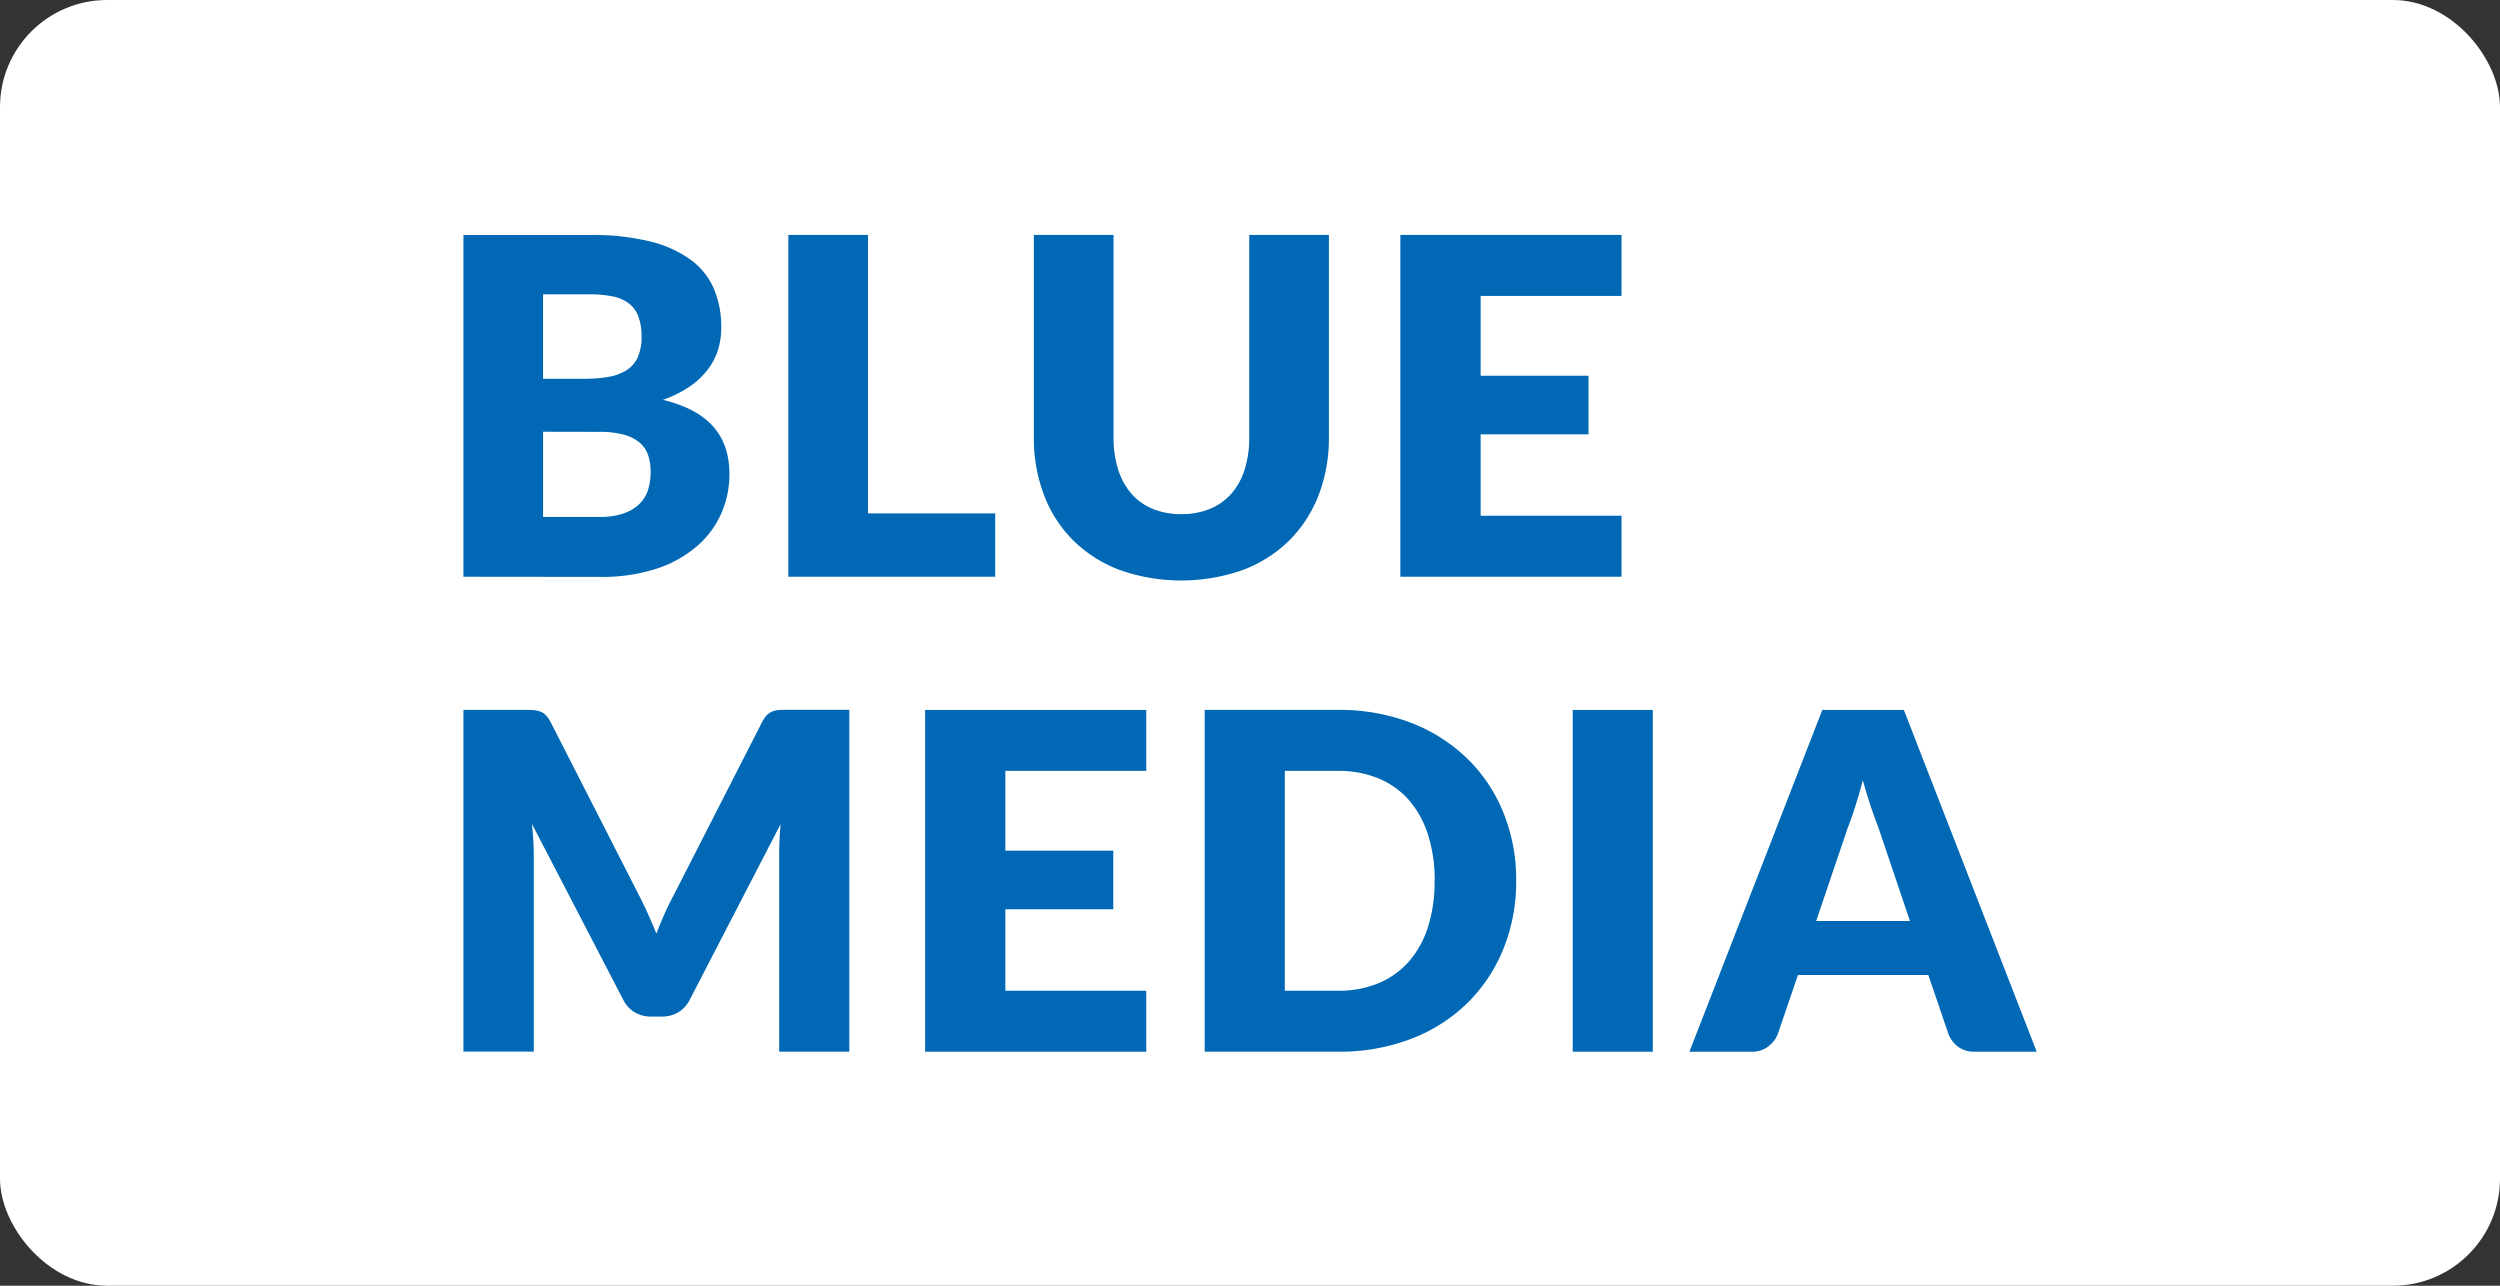
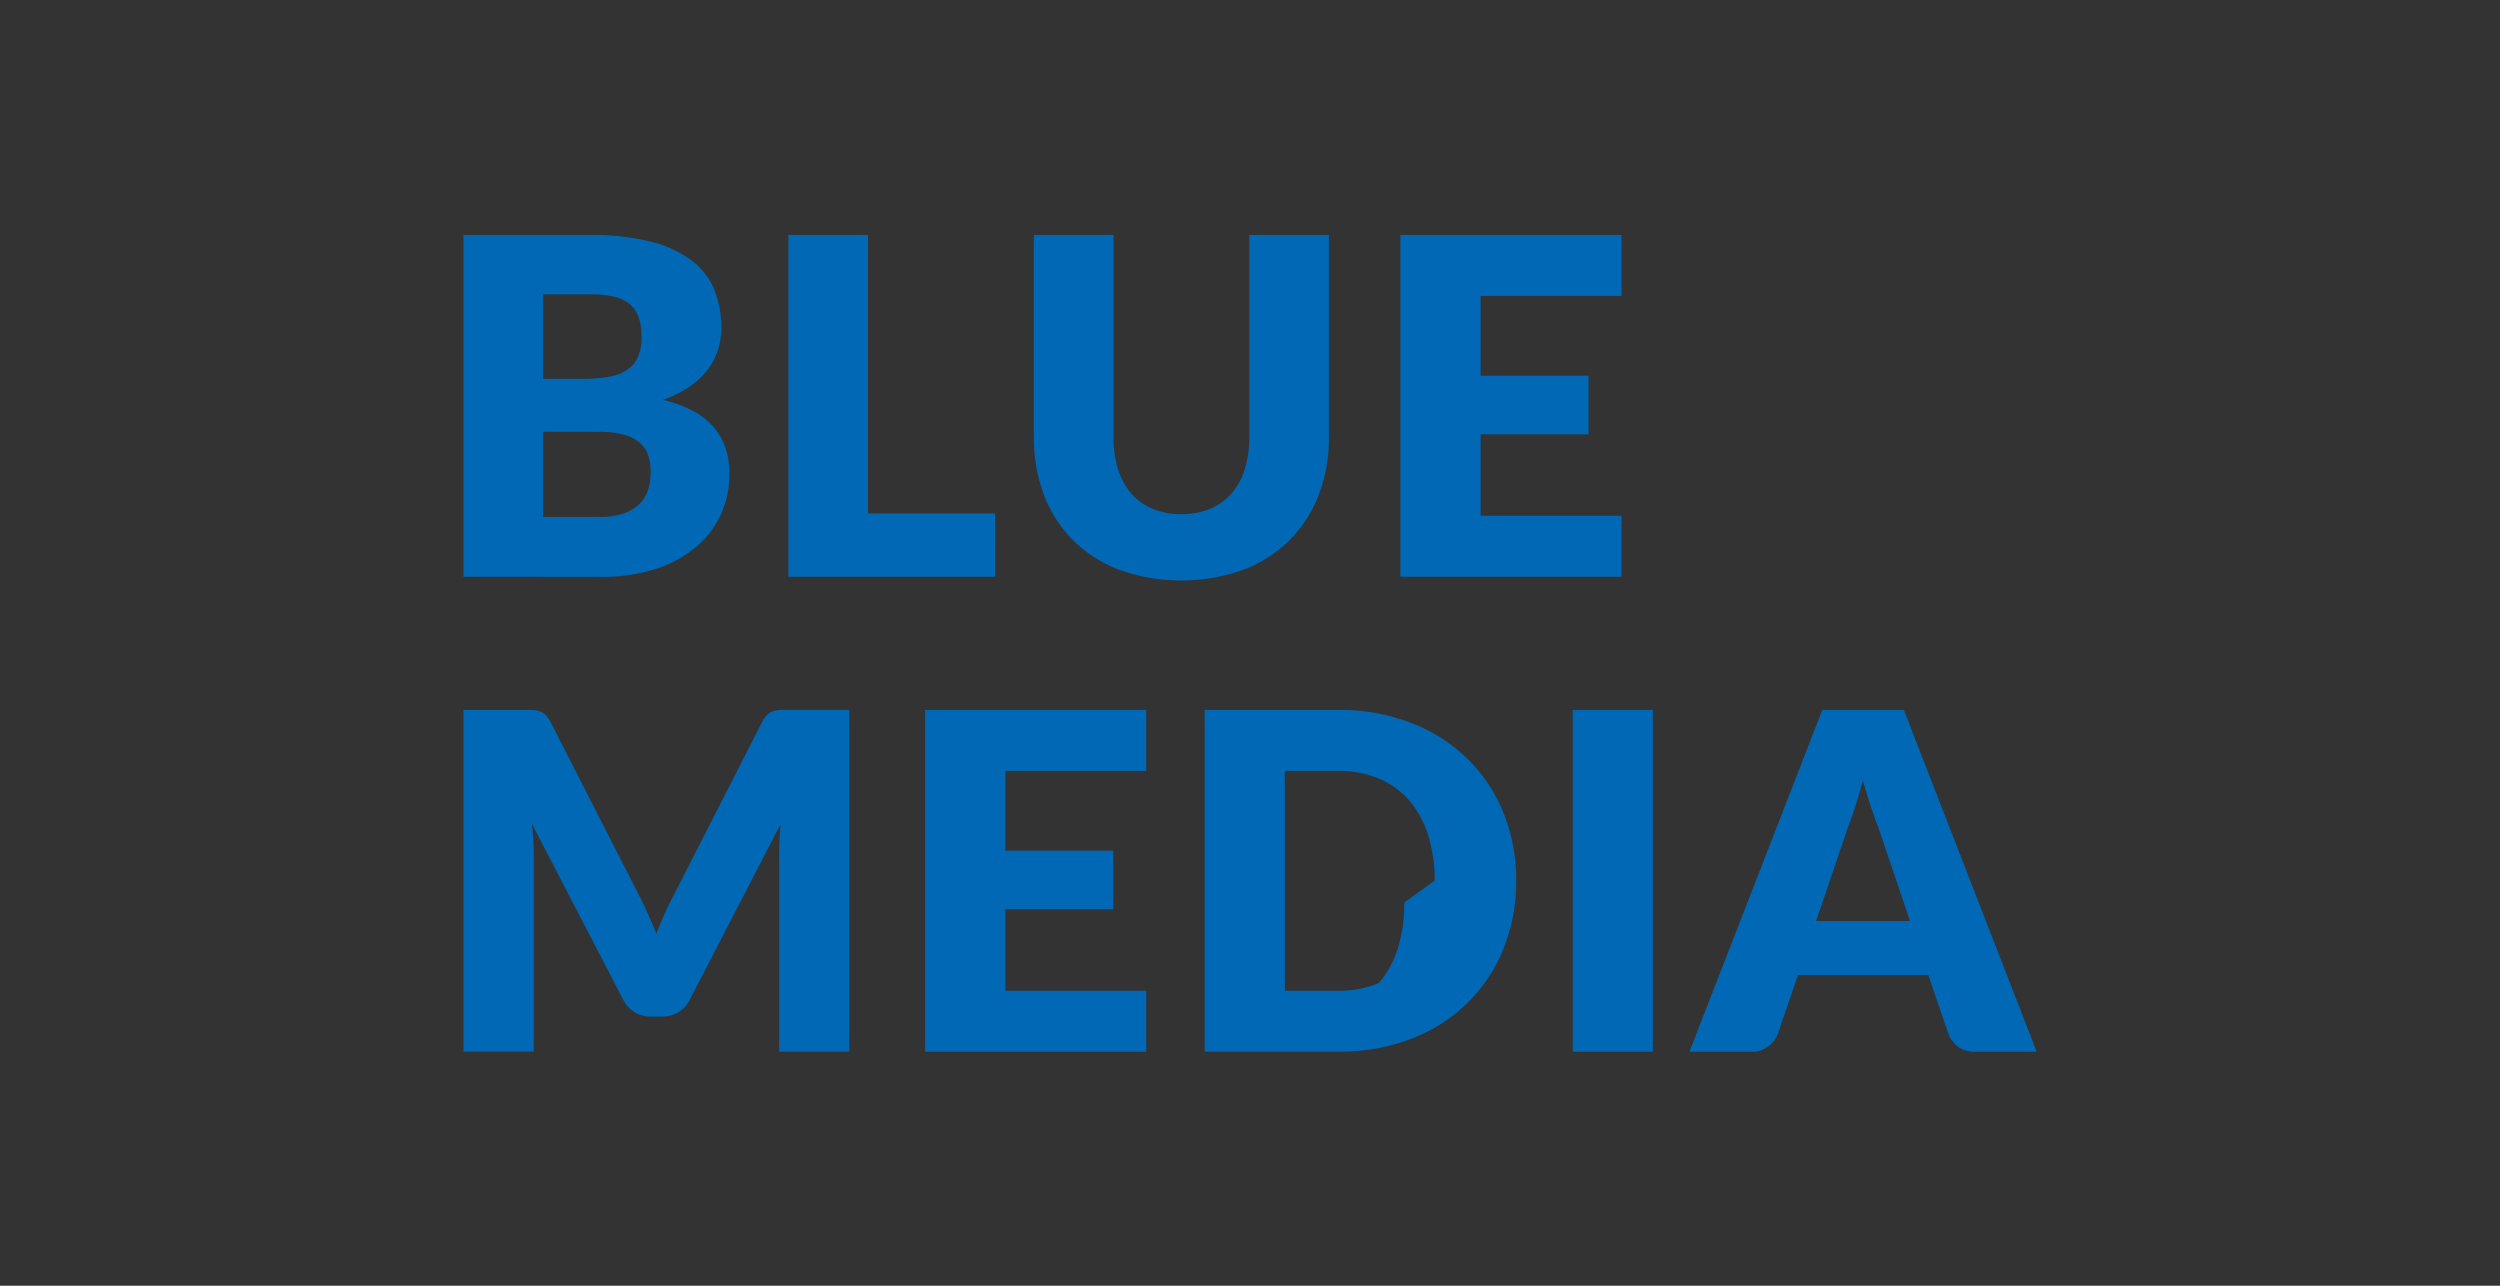
<svg xmlns="http://www.w3.org/2000/svg" width="70" height="36" fill="none">
  <rect width="100%" height="100%" fill="#333333" stroke="none" />
-   <rect width="70" height="36" fill="#fff" rx="3" />
-   <path fill="#0068B4" d="M12.976 16.15V6.58h3.538c.57-.011 1.14.05 1.695.182.411.098.799.274 1.142.52.283.21.506.49.643.815.138.34.206.703.201 1.07.002.21-.028.419-.088.62a1.813 1.813 0 01-.291.562 2.159 2.159 0 01-.508.477 3.284 3.284 0 01-.746.37c.634.154 1.102.402 1.406.746.304.344.455.785.455 1.321.004.392-.078.779-.237 1.136a2.58 2.58 0 01-.697.916c-.334.279-.72.49-1.136.618a4.927 4.927 0 01-1.538.22l-3.84-.004zm2.23-5.544h1.16c.224.001.447-.016.667-.053.179-.028.35-.09.505-.184a.84.84 0 00.317-.361 1.35 1.35 0 00.108-.578 1.616 1.616 0 00-.088-.569.816.816 0 00-.265-.364 1.113 1.113 0 00-.452-.197 3.108 3.108 0 00-.65-.059h-1.302v2.365zm0 1.483v2.385h1.57c.245.008.49-.03.722-.112.168-.06.32-.159.442-.289a.967.967 0 00.218-.4c.04-.148.06-.3.06-.454.002-.16-.022-.32-.07-.473a.792.792 0 00-.237-.352c-.13-.105-.28-.18-.442-.223a2.592 2.592 0 00-.699-.079l-1.564-.003zm9.098 2.286h3.562v1.774h-5.792v-9.57h2.23v7.796zm8.774.02c.275.005.547-.045.802-.147a1.63 1.63 0 00.597-.424c.17-.197.296-.426.372-.674a2.93 2.93 0 00.13-.903V6.579h2.23v5.668c.006.552-.092 1.1-.288 1.616a3.63 3.63 0 01-.82 1.268 3.713 3.713 0 01-1.301.828 5.193 5.193 0 01-3.45 0 3.717 3.717 0 01-1.3-.828 3.586 3.586 0 01-.817-1.268 4.452 4.452 0 01-.285-1.616V6.579h2.231v5.662c-.004.306.039.61.129.903.075.248.2.478.369.676.163.186.367.332.596.427.256.103.53.153.805.148zM45.403 6.58v1.707h-3.945v2.233h3.021v1.641h-3.021v2.28h3.945v1.708H39.21v-9.57h6.192zm-27.26 19.011c.081.176.16.363.235.551.074-.192.152-.38.234-.564.081-.184.168-.36.26-.529l2.468-4.834a.811.811 0 01.135-.194.441.441 0 01.155-.101.651.651 0 01.195-.04c.072-.004.157-.006.253-.006h1.703v9.573h-1.964v-5.505c0-.267.013-.556.04-.867l-2.547 4.923a.847.847 0 01-.32.348.895.895 0 01-.46.118h-.299a.889.889 0 01-.458-.118.84.84 0 01-.32-.348l-2.56-4.932a8.217 8.217 0 01.053.874v5.505h-1.97v-9.568h1.702c.097 0 .177 0 .254.006a.65.65 0 01.195.04c.058.022.11.057.155.1a.84.84 0 01.135.195l2.477 4.854c.086.166.169.34.25.52zm13.952-5.713v1.707H28.15v2.234h3.022v1.641H28.15v2.28h3.945v1.708h-6.192v-9.57h6.192zm10.358 4.78a5 5 0 01-.36 1.916 4.48 4.48 0 01-1.012 1.517 4.58 4.58 0 01-1.574.998 5.587 5.587 0 01-2.041.358h-3.735v-9.57h3.735a5.554 5.554 0 012.041.361 4.642 4.642 0 011.574 1c.439.429.784.944 1.013 1.513a4.98 4.98 0 01.359 1.907zm-2.282 0a4.156 4.156 0 00-.185-1.28 2.725 2.725 0 00-.53-.969 2.317 2.317 0 00-.849-.61 2.899 2.899 0 00-1.141-.214h-1.491v6.155h1.491a2.88 2.88 0 001.141-.214c.326-.136.616-.345.848-.61a2.73 2.73 0 00.531-.97c.128-.417.19-.851.182-1.288h.003zm6.109 4.79h-2.244v-9.57h2.243v9.57zm10.747 0H55.3a.754.754 0 01-.468-.135.843.843 0 01-.27-.345l-.569-1.668h-3.65l-.571 1.668a.793.793 0 01-.261.332.73.73 0 01-.466.148h-1.741l3.721-9.57h2.283l3.72 9.57zm-6.175-3.66h2.627l-.885-2.62a12.046 12.046 0 01-.211-.587 16.62 16.62 0 01-.224-.733c-.07.268-.142.515-.215.742a8.922 8.922 0 01-.208.591l-.884 2.608z" />
+   <path fill="#0068B4" d="M12.976 16.15V6.58h3.538c.57-.011 1.14.05 1.695.182.411.098.799.274 1.142.52.283.21.506.49.643.815.138.34.206.703.201 1.07.002.21-.028.419-.088.62a1.813 1.813 0 01-.291.562 2.159 2.159 0 01-.508.477 3.284 3.284 0 01-.746.37c.634.154 1.102.402 1.406.746.304.344.455.785.455 1.321.004.392-.078.779-.237 1.136a2.58 2.58 0 01-.697.916c-.334.279-.72.49-1.136.618a4.927 4.927 0 01-1.538.22l-3.84-.004zm2.23-5.544h1.16c.224.001.447-.016.667-.053.179-.028.35-.09.505-.184a.84.84 0 00.317-.361 1.35 1.35 0 00.108-.578 1.616 1.616 0 00-.088-.569.816.816 0 00-.265-.364 1.113 1.113 0 00-.452-.197 3.108 3.108 0 00-.65-.059h-1.302v2.365zm0 1.483v2.385h1.57c.245.008.49-.03.722-.112.168-.06.32-.159.442-.289a.967.967 0 00.218-.4c.04-.148.06-.3.06-.454.002-.16-.022-.32-.07-.473a.792.792 0 00-.237-.352c-.13-.105-.28-.18-.442-.223a2.592 2.592 0 00-.699-.079l-1.564-.003zm9.098 2.286h3.562v1.774h-5.792v-9.57h2.23v7.796zm8.774.02c.275.005.547-.045.802-.147a1.63 1.63 0 00.597-.424c.17-.197.296-.426.372-.674a2.93 2.93 0 00.13-.903V6.579h2.23v5.668c.006.552-.092 1.1-.288 1.616a3.63 3.63 0 01-.82 1.268 3.713 3.713 0 01-1.301.828 5.193 5.193 0 01-3.45 0 3.717 3.717 0 01-1.3-.828 3.586 3.586 0 01-.817-1.268 4.452 4.452 0 01-.285-1.616V6.579h2.231v5.662c-.004.306.039.61.129.903.075.248.2.478.369.676.163.186.367.332.596.427.256.103.53.153.805.148zM45.403 6.58v1.707h-3.945v2.233h3.021v1.641h-3.021v2.28h3.945v1.708H39.21v-9.57h6.192zm-27.26 19.011c.081.176.16.363.235.551.074-.192.152-.38.234-.564.081-.184.168-.36.26-.529l2.468-4.834a.811.811 0 01.135-.194.441.441 0 01.155-.101.651.651 0 01.195-.04c.072-.004.157-.006.253-.006h1.703v9.573h-1.964v-5.505c0-.267.013-.556.04-.867l-2.547 4.923a.847.847 0 01-.32.348.895.895 0 01-.46.118h-.299a.889.889 0 01-.458-.118.84.84 0 01-.32-.348l-2.56-4.932a8.217 8.217 0 01.053.874v5.505h-1.97v-9.568h1.702c.097 0 .177 0 .254.006a.65.65 0 01.195.04c.058.022.11.057.155.1a.84.84 0 01.135.195l2.477 4.854c.086.166.169.34.25.52zm13.952-5.713v1.707H28.15v2.234h3.022v1.641H28.15v2.28h3.945v1.708h-6.192v-9.57h6.192zm10.358 4.78a5 5 0 01-.36 1.916 4.48 4.48 0 01-1.012 1.517 4.58 4.58 0 01-1.574.998 5.587 5.587 0 01-2.041.358h-3.735v-9.57h3.735a5.554 5.554 0 012.041.361 4.642 4.642 0 011.574 1c.439.429.784.944 1.013 1.513a4.98 4.98 0 01.359 1.907zm-2.282 0a4.156 4.156 0 00-.185-1.28 2.725 2.725 0 00-.53-.969 2.317 2.317 0 00-.849-.61 2.899 2.899 0 00-1.141-.214h-1.491v6.155h1.491a2.88 2.88 0 001.141-.214a2.73 2.73 0 00.531-.97c.128-.417.19-.851.182-1.288h.003zm6.109 4.79h-2.244v-9.57h2.243v9.57zm10.747 0H55.3a.754.754 0 01-.468-.135.843.843 0 01-.27-.345l-.569-1.668h-3.65l-.571 1.668a.793.793 0 01-.261.332.73.73 0 01-.466.148h-1.741l3.721-9.57h2.283l3.72 9.57zm-6.175-3.66h2.627l-.885-2.62a12.046 12.046 0 01-.211-.587 16.62 16.62 0 01-.224-.733c-.07.268-.142.515-.215.742a8.922 8.922 0 01-.208.591l-.884 2.608z" />
</svg>